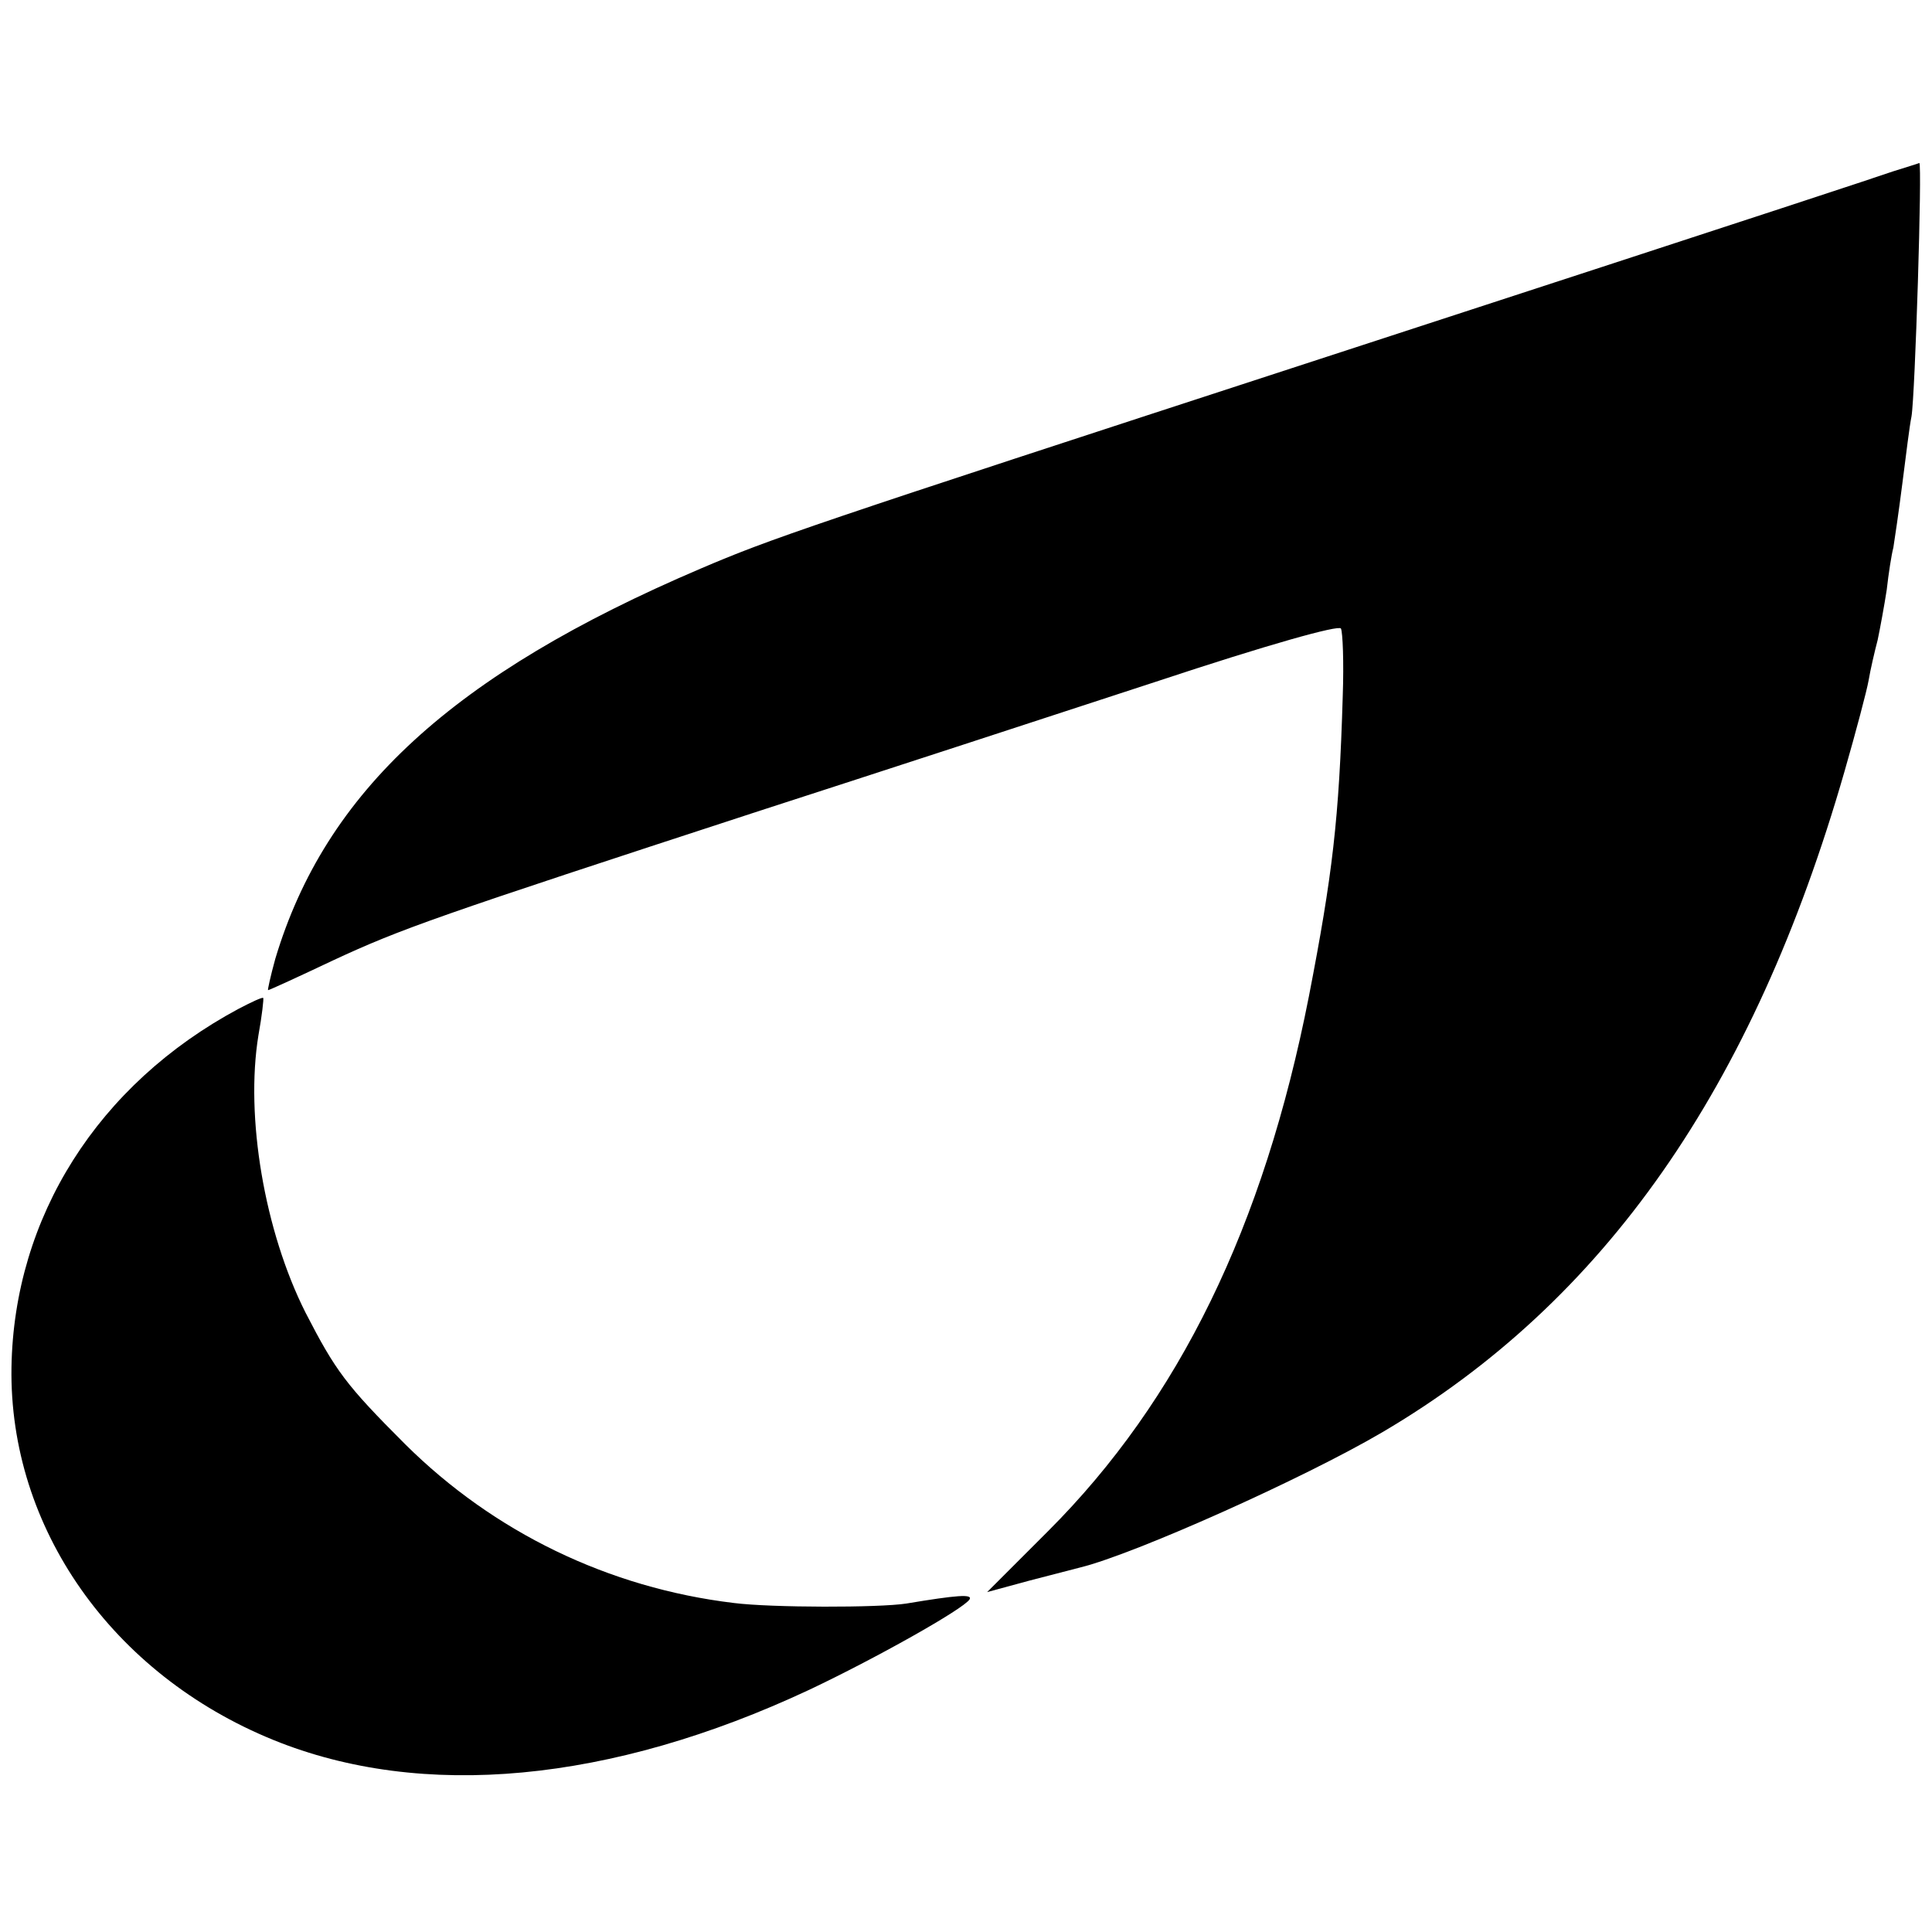
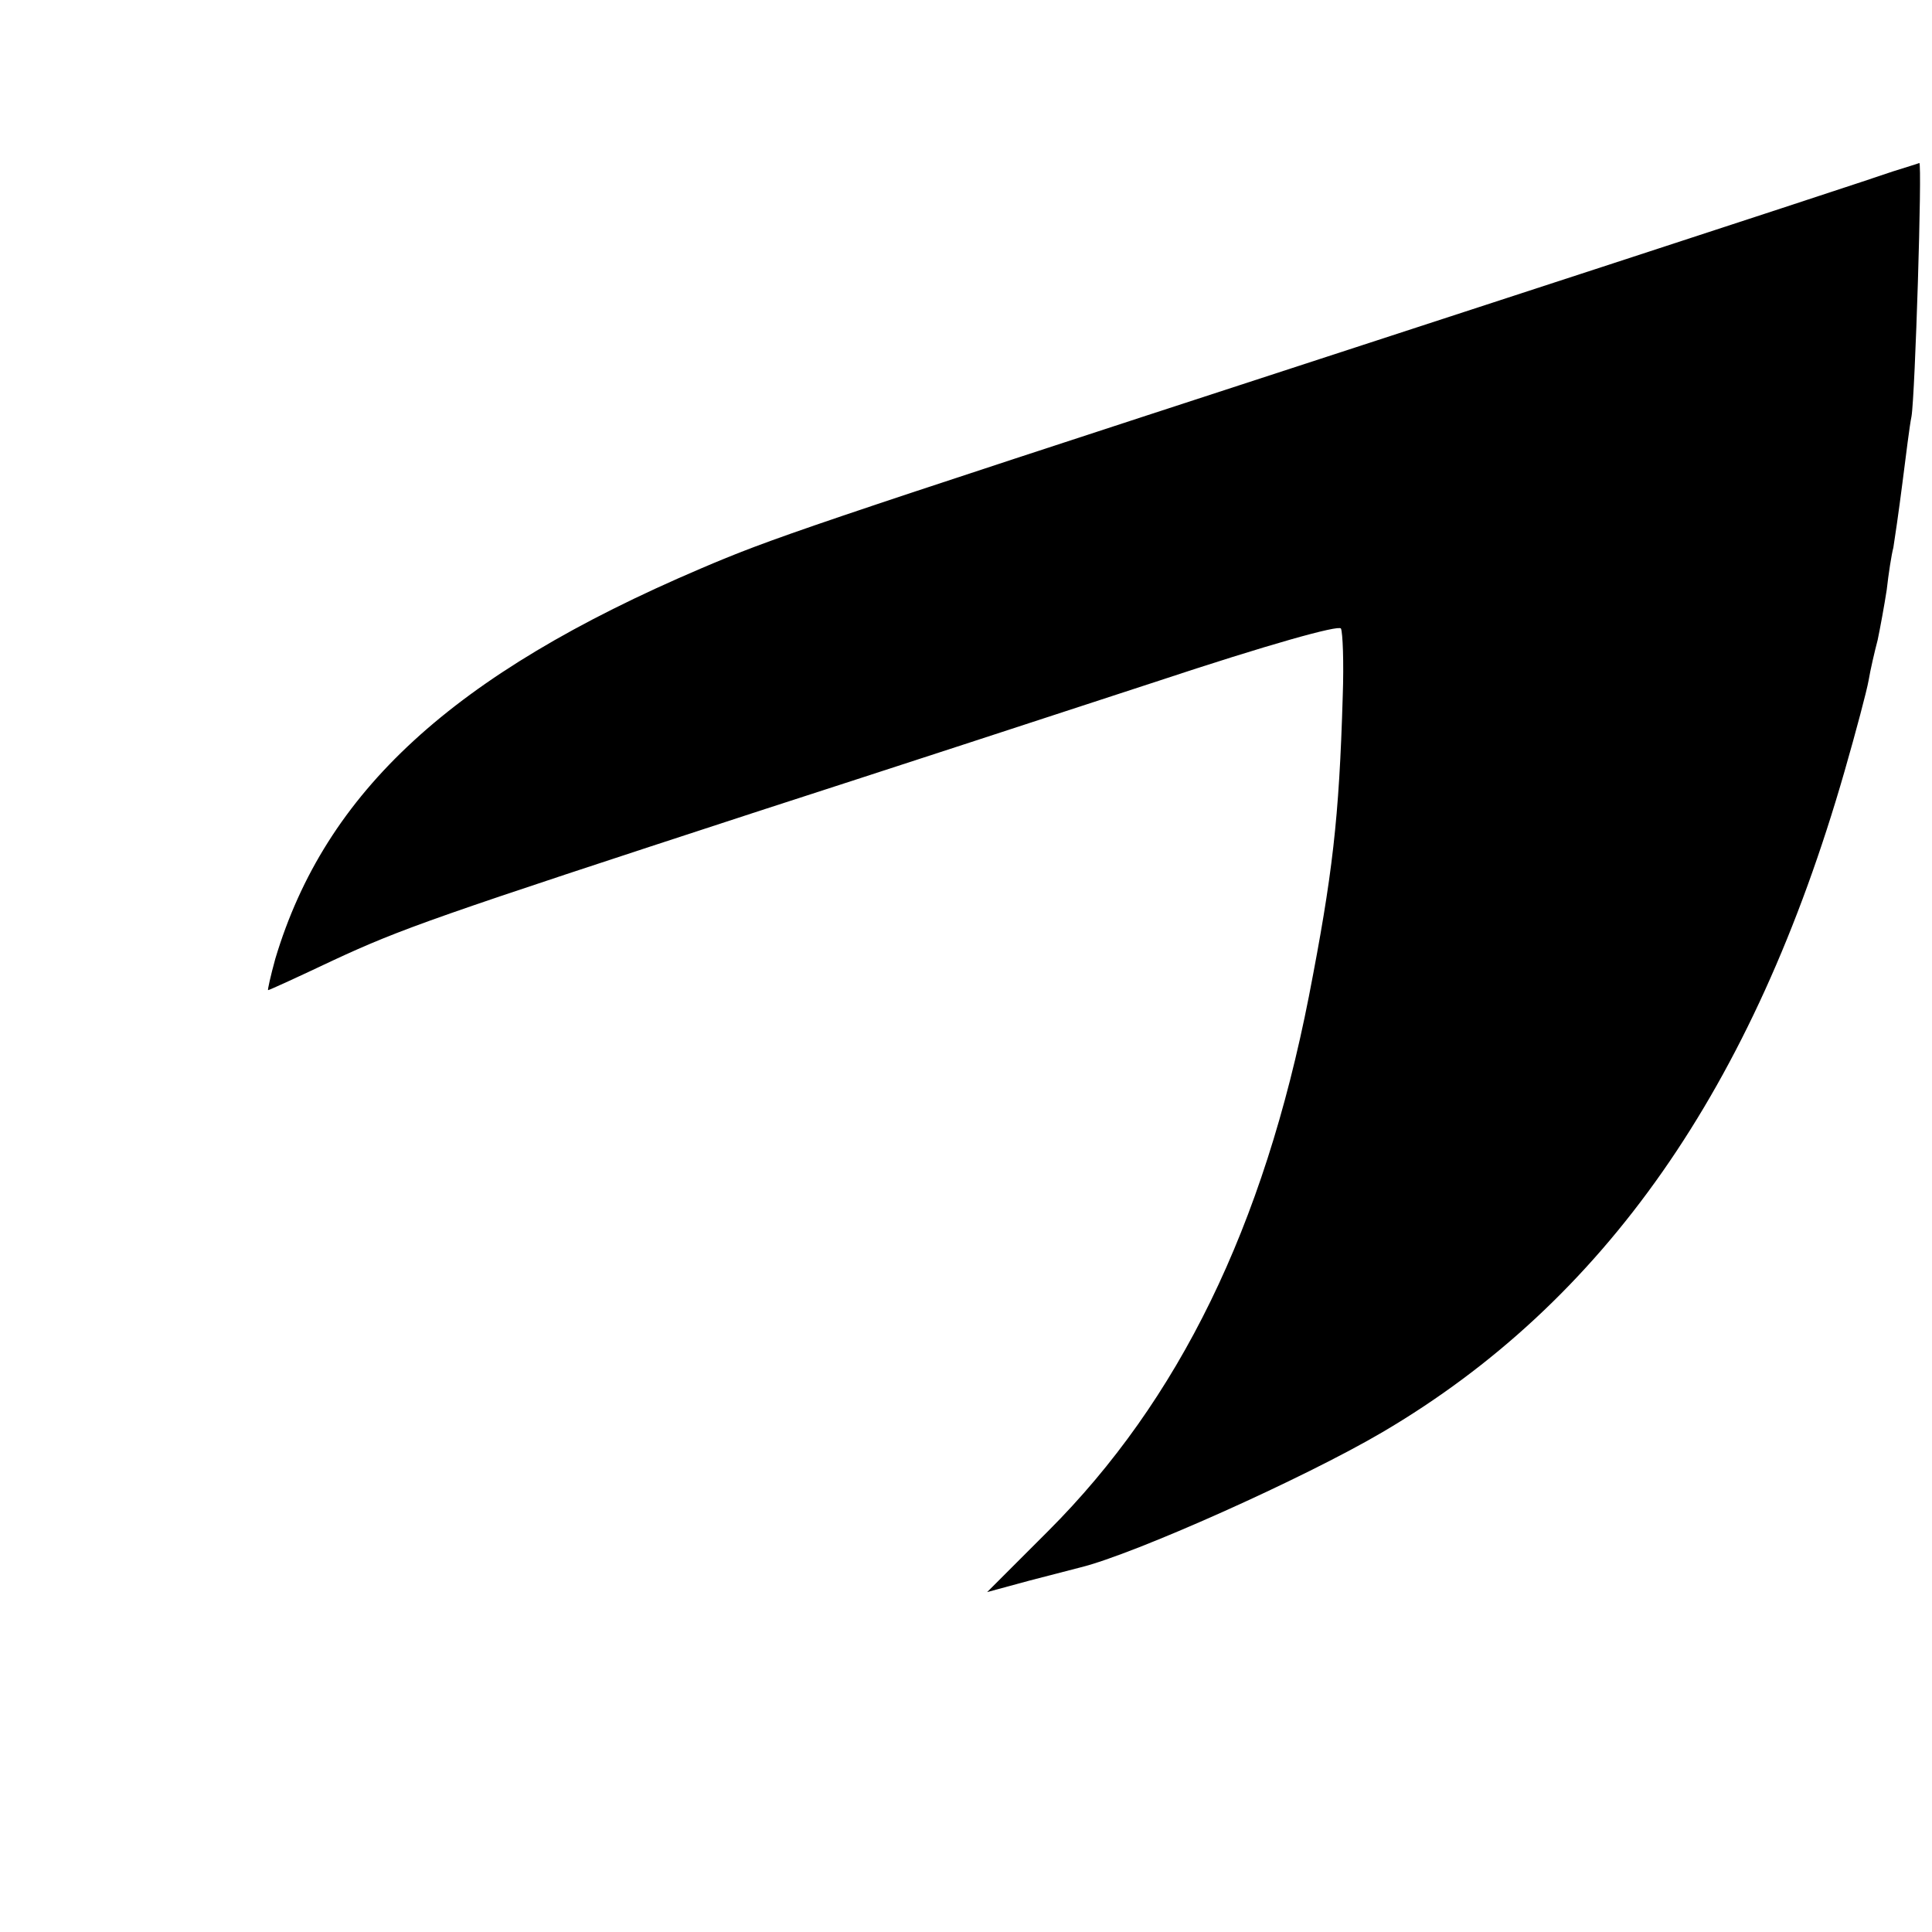
<svg xmlns="http://www.w3.org/2000/svg" version="1.0" width="320pt" height="320pt" viewBox="0 0 320 320" preserveAspectRatio="xMidYMid meet">
  <g transform="translate(0,320) scale(0.1,-0.1)" fill="#000000" stroke="none">
    <path d="M3135 2916 c-41 -14 -134 -45 -950 -311 -853 -278 -908 -297 -1025 -347 -410 -175 -621 -369 -704 -646 -8 -29 -13 -52 -12 -52 2 0 50 22 107 49 114 53 171 73 704 247 198 64 495 161 660 215 187 62 302 94 306 88 3 -6 5 -56 3 -112 -6 -204 -17 -296 -56 -497 -75 -382 -215 -669 -432 -886 l-101 -101 70 19 c39 10 77 20 85 22 89 22 369 147 500 224 367 216 614 569 765 1094 19 66 37 134 40 151 3 18 10 48 15 67 4 19 11 57 15 83 3 27 8 59 11 70 2 12 9 60 15 107 6 47 12 96 15 110 6 34 18 420 13 420 -2 -1 -22 -7 -44 -14z" />
-     <path d="M395 1529 c-233 -125 -372 -345 -376 -594 -4 -265 166 -508 434 -617 246 -100 558 -71 887 83 110 52 256 134 266 150 5 9 -21 7 -105 -7 -45 -7 -223 -7 -286 1 -207 25 -397 117 -544 263 -98 98 -115 121 -165 218 -68 135 -100 324 -78 459 6 33 9 61 8 62 -1 2 -20 -7 -41 -18z" />
  </g>
</svg>